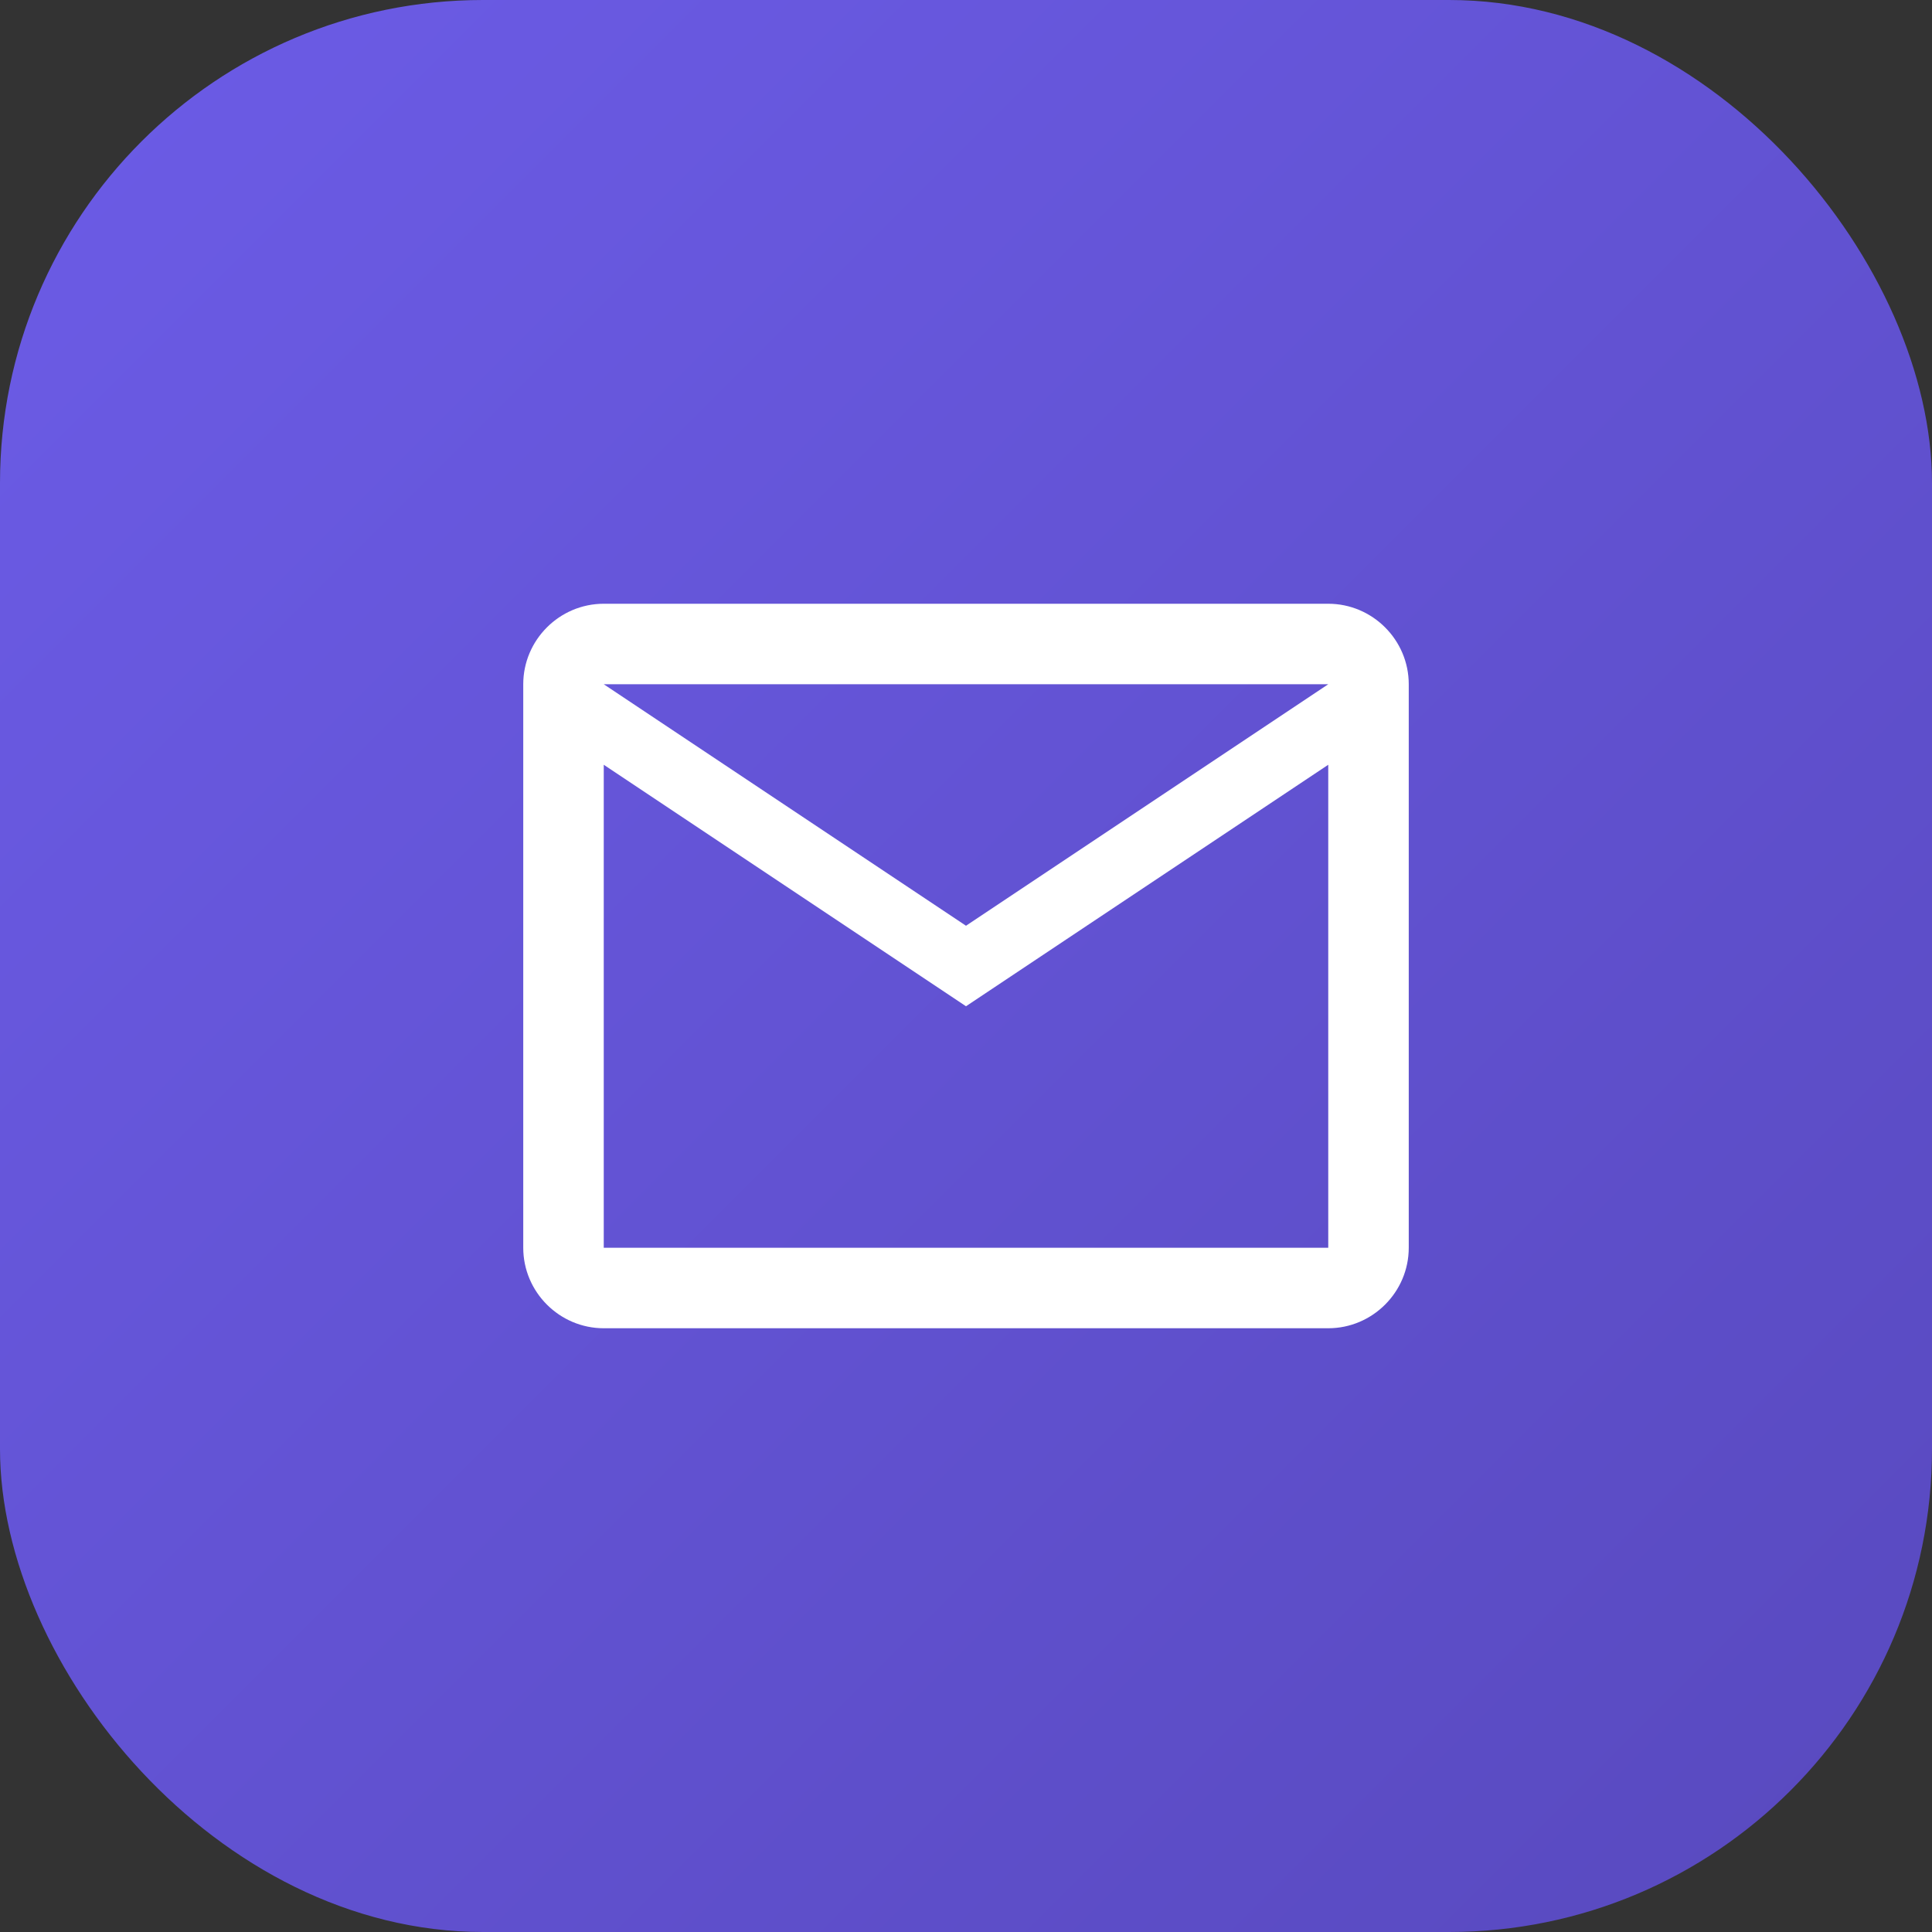
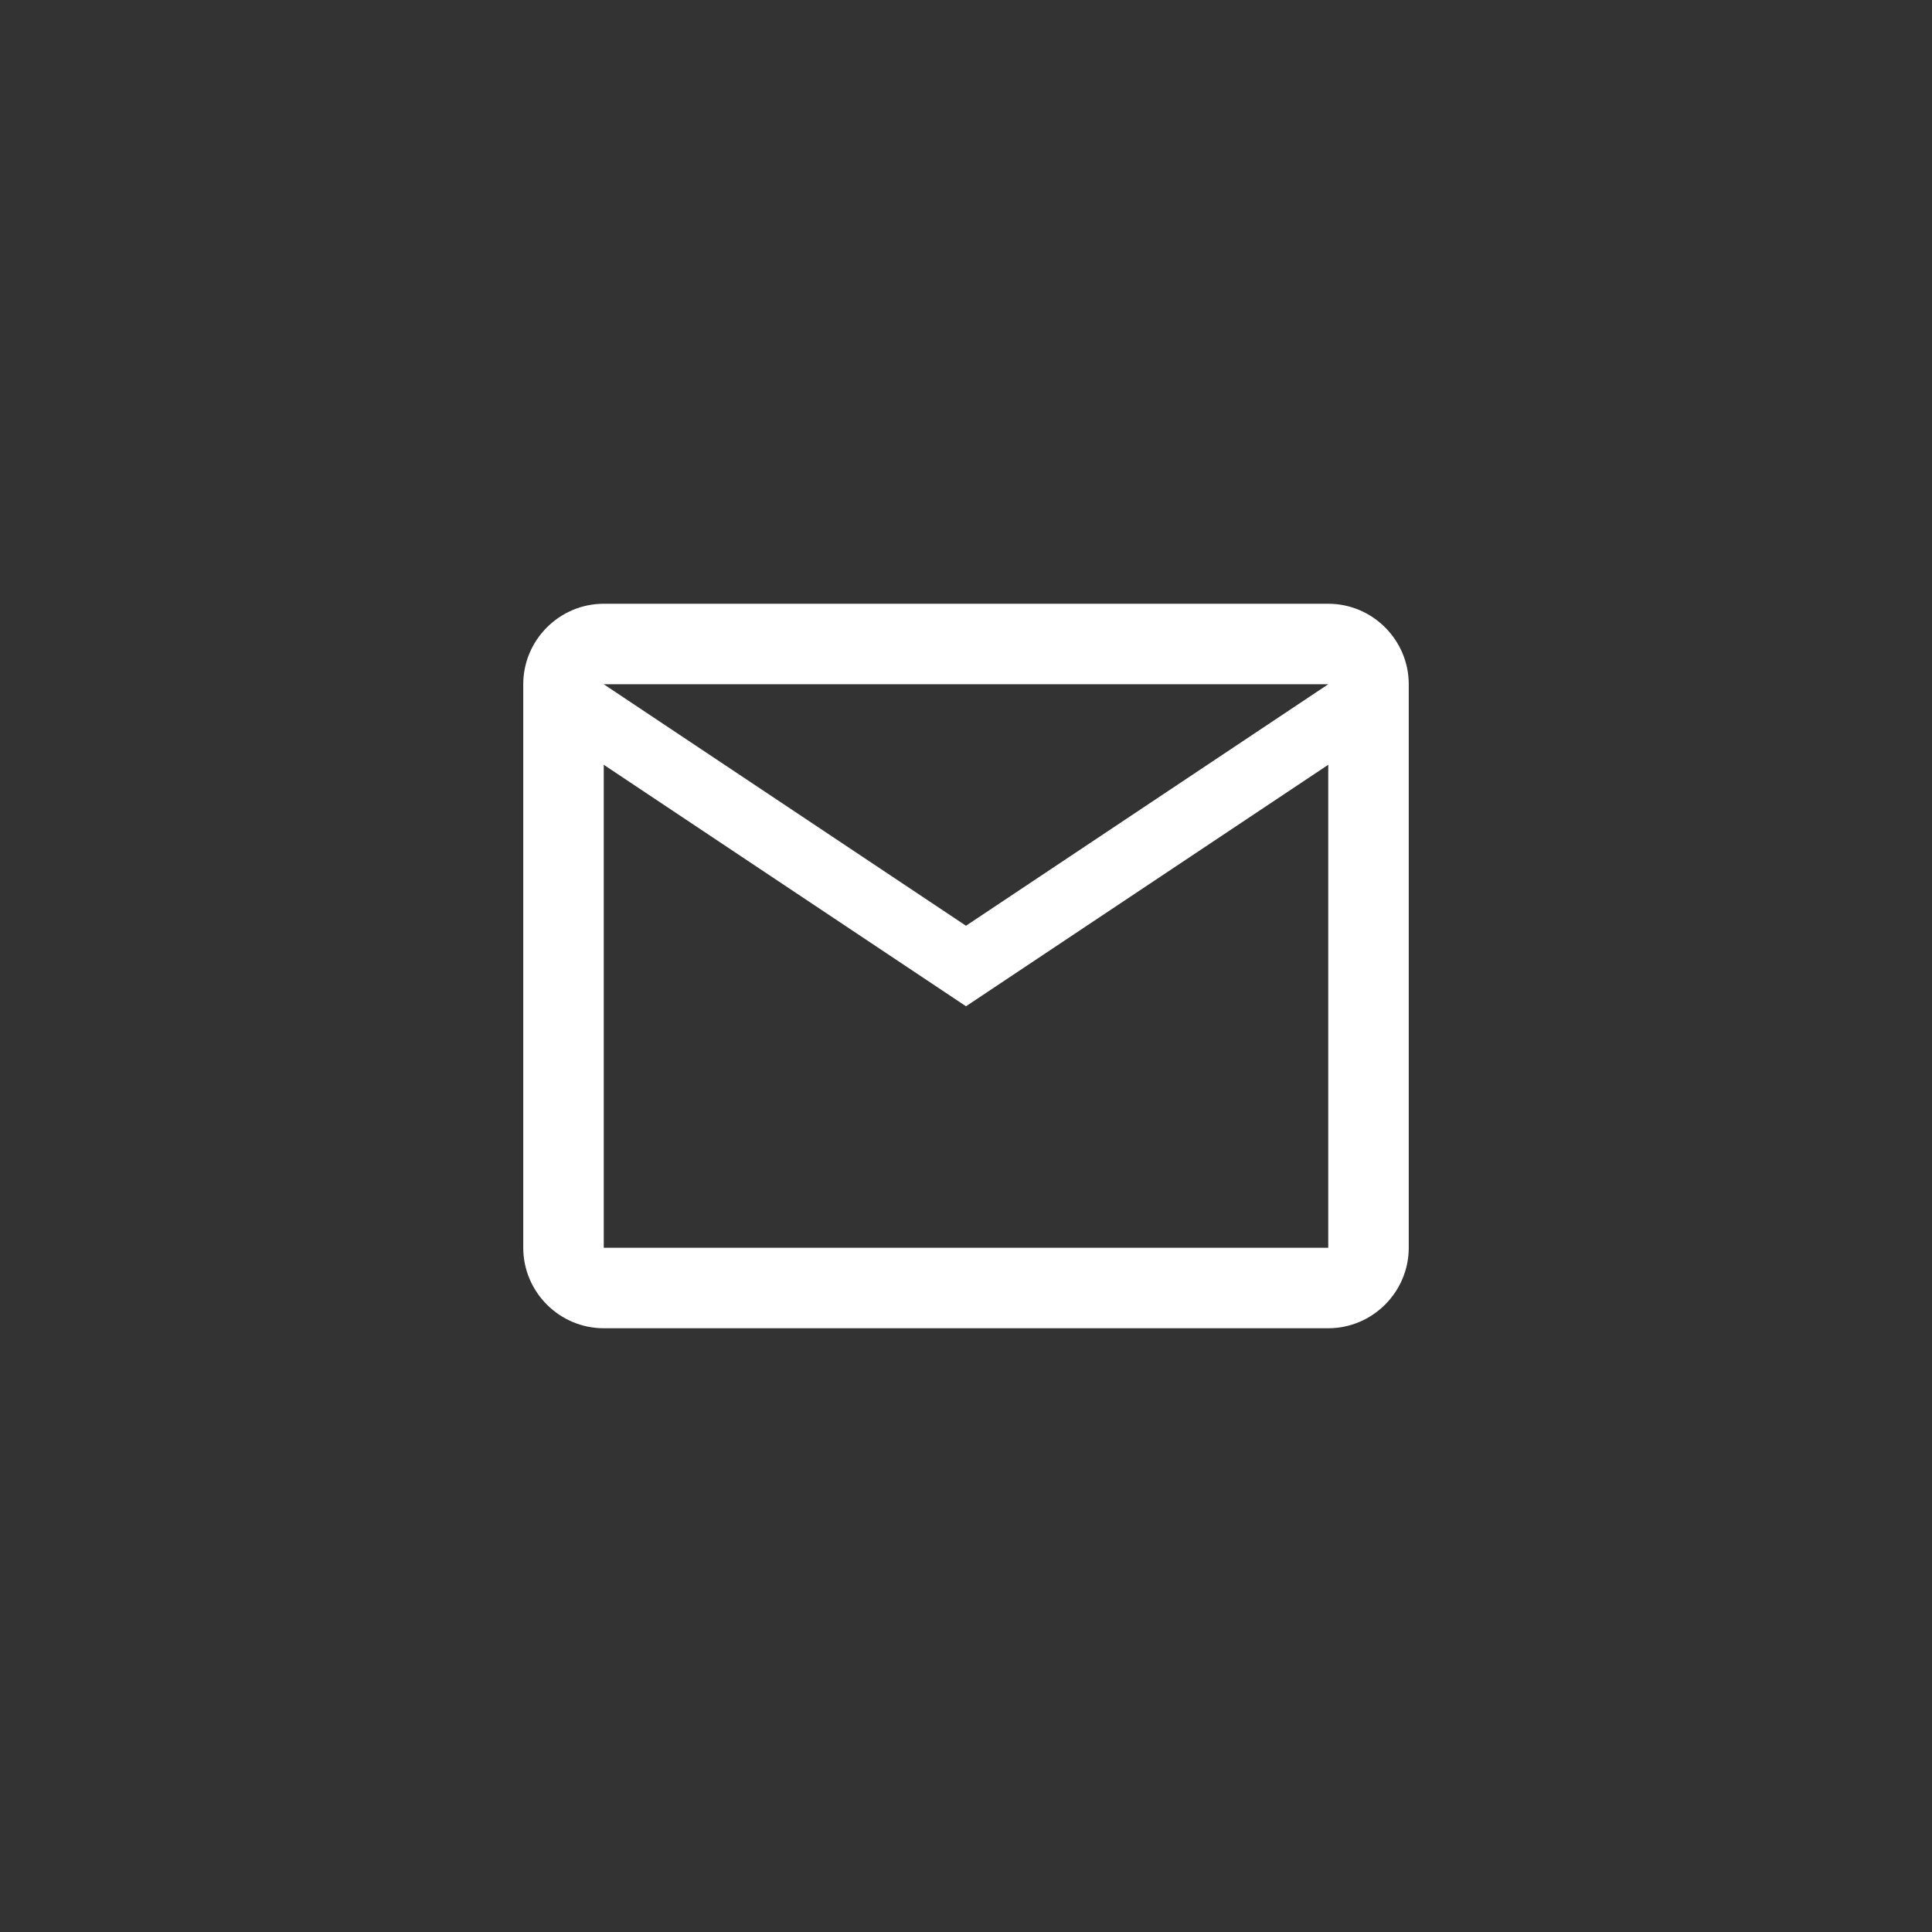
<svg xmlns="http://www.w3.org/2000/svg" width="48" height="48" viewBox="0 0 48 48" fill="none">
  <rect x="0" y="0" width="48" height="48" fill="#333333" stroke="none" />
  <defs>
    <linearGradient id="zm-gradient" x1="0%" y1="0%" x2="100%" y2="100%">
      <stop offset="0%" style="stop-color:#6C5CE7" />
      <stop offset="100%" style="stop-color:#5849BE" />
    </linearGradient>
  </defs>
-   <rect width="48" height="48" rx="12" fill="url(#zm-gradient)" />
  <path d="M33 17L24 23L15 17H33ZM33 15H15C13.9 15 13 15.9 13 17V31C13 32.1 13.9 33 15 33H33C34.1 33 35 32.1 35 31V17C35 15.9 34.1 15 33 15ZM33 31H15V19L24 25L33 19V31Z" fill="white" />
</svg>